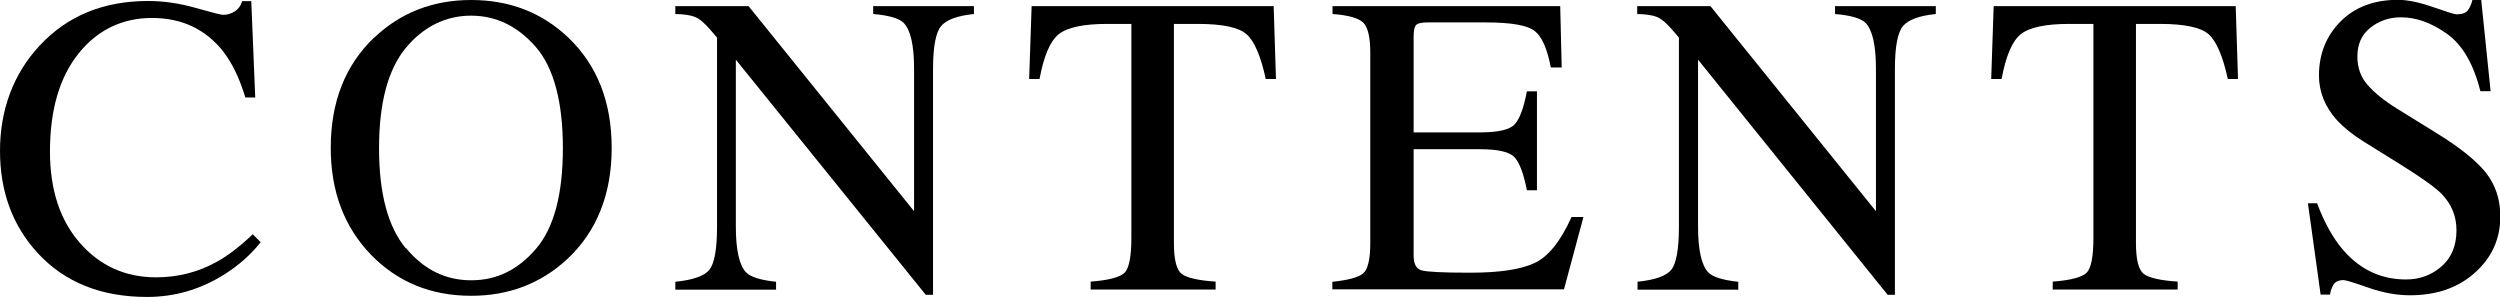
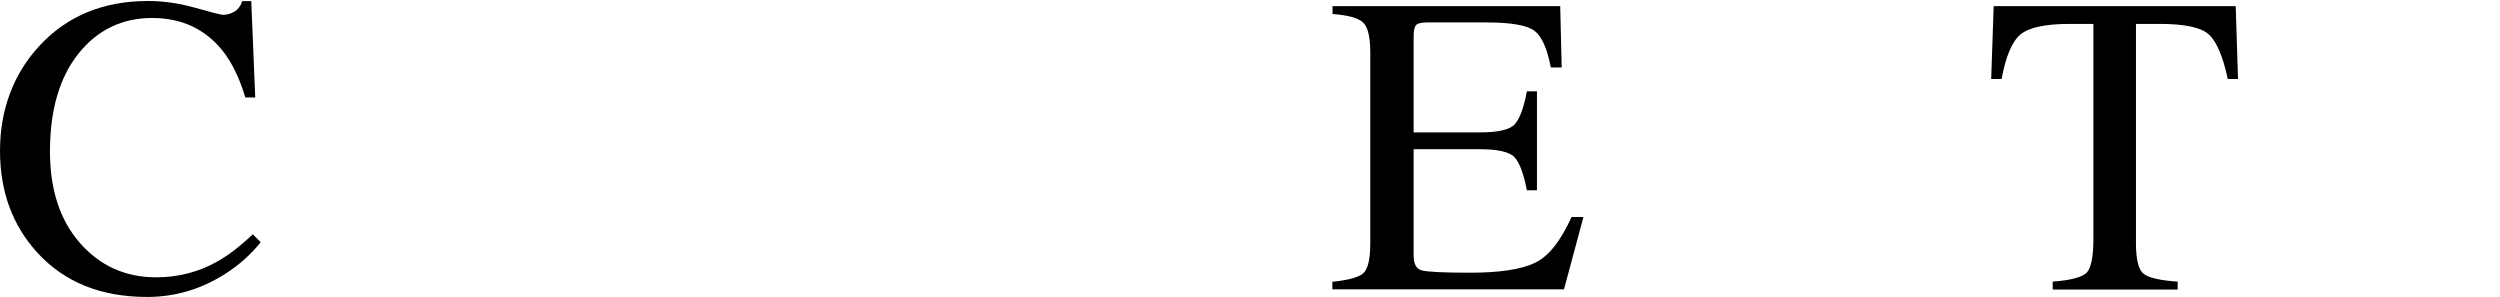
<svg xmlns="http://www.w3.org/2000/svg" id="_レイヤー_2" data-name="レイヤー 2" viewBox="0 0 151.63 18">
  <g id="_レイヤー_1-2" data-name="レイヤー 1">
    <g>
      <path d="M11.87,.48c.99,.28,1.54,.42,1.66,.42,.25,0,.48-.07,.7-.2,.22-.14,.37-.35,.46-.63h.55l.24,5.84h-.6c-.35-1.16-.8-2.09-1.36-2.81-1.07-1.34-2.5-2.01-4.3-2.01s-3.31,.72-4.46,2.16-1.73,3.42-1.73,5.94c0,2.32,.61,4.17,1.82,5.55,1.21,1.38,2.75,2.08,4.61,2.08,1.35,0,2.59-.32,3.72-.96,.65-.36,1.37-.91,2.15-1.65l.48,.48c-.58,.73-1.29,1.37-2.15,1.92-1.46,.93-3.03,1.4-4.74,1.4-2.79,0-5.01-.89-6.65-2.68-1.51-1.65-2.27-3.71-2.27-6.18S.8,4.49,2.4,2.77C4.08,.96,6.28,.06,8.98,.06c.94,0,1.9,.14,2.89,.42Z" />
-       <path d="M22.68,2.3c1.6-1.53,3.57-2.3,5.9-2.3s4.32,.77,5.92,2.31c1.73,1.67,2.6,3.89,2.6,6.67s-.9,5.06-2.69,6.73c-1.61,1.49-3.55,2.23-5.83,2.23-2.44,0-4.46-.83-6.07-2.48-1.63-1.68-2.45-3.85-2.45-6.49,0-2.78,.87-5,2.62-6.68Zm1.94,12.74c1.08,1.31,2.4,1.96,3.96,1.96s2.84-.64,3.93-1.91c1.09-1.27,1.63-3.31,1.63-6.11s-.55-4.88-1.65-6.14-2.41-1.89-3.92-1.89-2.88,.65-3.96,1.96c-1.08,1.31-1.62,3.33-1.62,6.08s.54,4.75,1.61,6.06Z" />
-       <path d="M40.96,17.09c1.08-.11,1.76-.35,2.07-.73,.3-.38,.46-1.25,.46-2.62V2.28l-.36-.42c-.38-.45-.7-.72-.97-.83-.27-.11-.67-.17-1.2-.18V.37h4.44l10.04,12.44V4.17c0-1.42-.21-2.35-.63-2.78-.28-.28-.9-.46-1.85-.54V.37h6.11v.48c-.99,.1-1.65,.34-1.98,.72s-.5,1.25-.5,2.62v13.69h-.44L44.63,3.62V13.74c0,1.42,.21,2.35,.62,2.78,.27,.28,.88,.47,1.82,.57v.48h-6.11v-.48Z" />
-       <path d="M62.55,.37h14.7l.14,4.42h-.62c-.3-1.39-.69-2.29-1.16-2.71-.47-.42-1.46-.63-2.96-.63h-1.45V14.75c0,1,.16,1.62,.47,1.86,.31,.24,1,.4,2.06,.47v.48h-7.58v-.48c1.1-.08,1.79-.27,2.06-.54,.27-.28,.41-.98,.41-2.1V1.45h-1.46c-1.44,0-2.42,.21-2.94,.62s-.91,1.32-1.17,2.72h-.63l.15-4.42Z" />
      <path d="M80.82,17.09c.96-.1,1.58-.27,1.86-.51,.28-.24,.43-.85,.43-1.82V3.19c0-.92-.14-1.53-.42-1.81-.28-.28-.9-.46-1.87-.53V.37h13.81l.09,3.72h-.66c-.22-1.15-.55-1.89-.99-2.22-.44-.34-1.42-.51-2.95-.51h-3.54c-.38,0-.62,.06-.71,.18-.09,.12-.13,.35-.13,.69v5.8h4.01c1.11,0,1.82-.16,2.12-.49,.3-.33,.55-.99,.74-2h.61v6h-.61c-.2-1.01-.44-1.67-.75-2-.3-.33-1.01-.49-2.11-.49h-4.01v6.44c0,.52,.16,.82,.49,.91s1.3,.14,2.93,.14c1.76,0,3.06-.19,3.9-.58,.84-.38,1.59-1.32,2.26-2.8h.72l-1.18,4.39h-14.05v-.48Z" />
-       <path d="M99.3,17.09c1.08-.11,1.76-.35,2.07-.73,.3-.38,.46-1.25,.46-2.62V2.28l-.36-.42c-.38-.45-.7-.72-.97-.83-.27-.11-.67-.17-1.2-.18V.37h4.44l10.04,12.44V4.17c0-1.42-.21-2.35-.63-2.78-.28-.28-.9-.46-1.85-.54V.37h6.11v.48c-.99,.1-1.65,.34-1.98,.72s-.5,1.25-.5,2.62v13.69h-.44l-11.5-14.26V13.74c0,1.42,.21,2.35,.62,2.78,.27,.28,.88,.47,1.82,.57v.48h-6.11v-.48Z" />
      <path d="M120.9,.37h14.7l.14,4.42h-.62c-.3-1.39-.69-2.29-1.16-2.71-.47-.42-1.46-.63-2.96-.63h-1.45V14.75c0,1,.16,1.62,.47,1.86,.31,.24,1,.4,2.06,.47v.48h-7.58v-.48c1.1-.08,1.79-.27,2.06-.54,.27-.28,.41-.98,.41-2.1V1.45h-1.46c-1.44,0-2.42,.21-2.94,.62s-.91,1.32-1.17,2.72h-.63l.15-4.42Z" />
-       <path d="M140.54,12.34c.44,1.17,.96,2.1,1.55,2.79,1.03,1.21,2.31,1.82,3.84,1.82,.83,0,1.54-.26,2.15-.79s.91-1.26,.91-2.2c0-.85-.3-1.58-.91-2.21-.4-.4-1.23-.99-2.51-1.79l-2.22-1.38c-.67-.42-1.2-.85-1.6-1.28-.74-.82-1.1-1.73-1.1-2.72,0-1.31,.44-2.4,1.31-3.28,.87-.87,2.03-1.31,3.47-1.31,.59,0,1.31,.15,2.14,.44,.83,.29,1.31,.44,1.43,.44,.32,0,.54-.08,.67-.23,.12-.15,.22-.37,.29-.65h.53l.57,5.54h-.62c-.42-1.67-1.1-2.83-2.04-3.49-.94-.66-1.86-.99-2.77-.99-.71,0-1.33,.21-1.86,.63-.53,.42-.79,1-.79,1.75,0,.67,.2,1.24,.61,1.71,.41,.48,1.04,.99,1.89,1.51l2.28,1.41c1.43,.88,2.44,1.69,3.02,2.42,.58,.75,.87,1.62,.87,2.64,0,1.36-.51,2.5-1.54,3.42s-2.34,1.37-3.94,1.37c-.8,0-1.64-.15-2.52-.46s-1.38-.46-1.5-.46c-.3,0-.51,.09-.62,.28-.11,.19-.18,.38-.21,.6h-.57l-.77-5.54h.6Z" />
    </g>
  </g>
</svg>